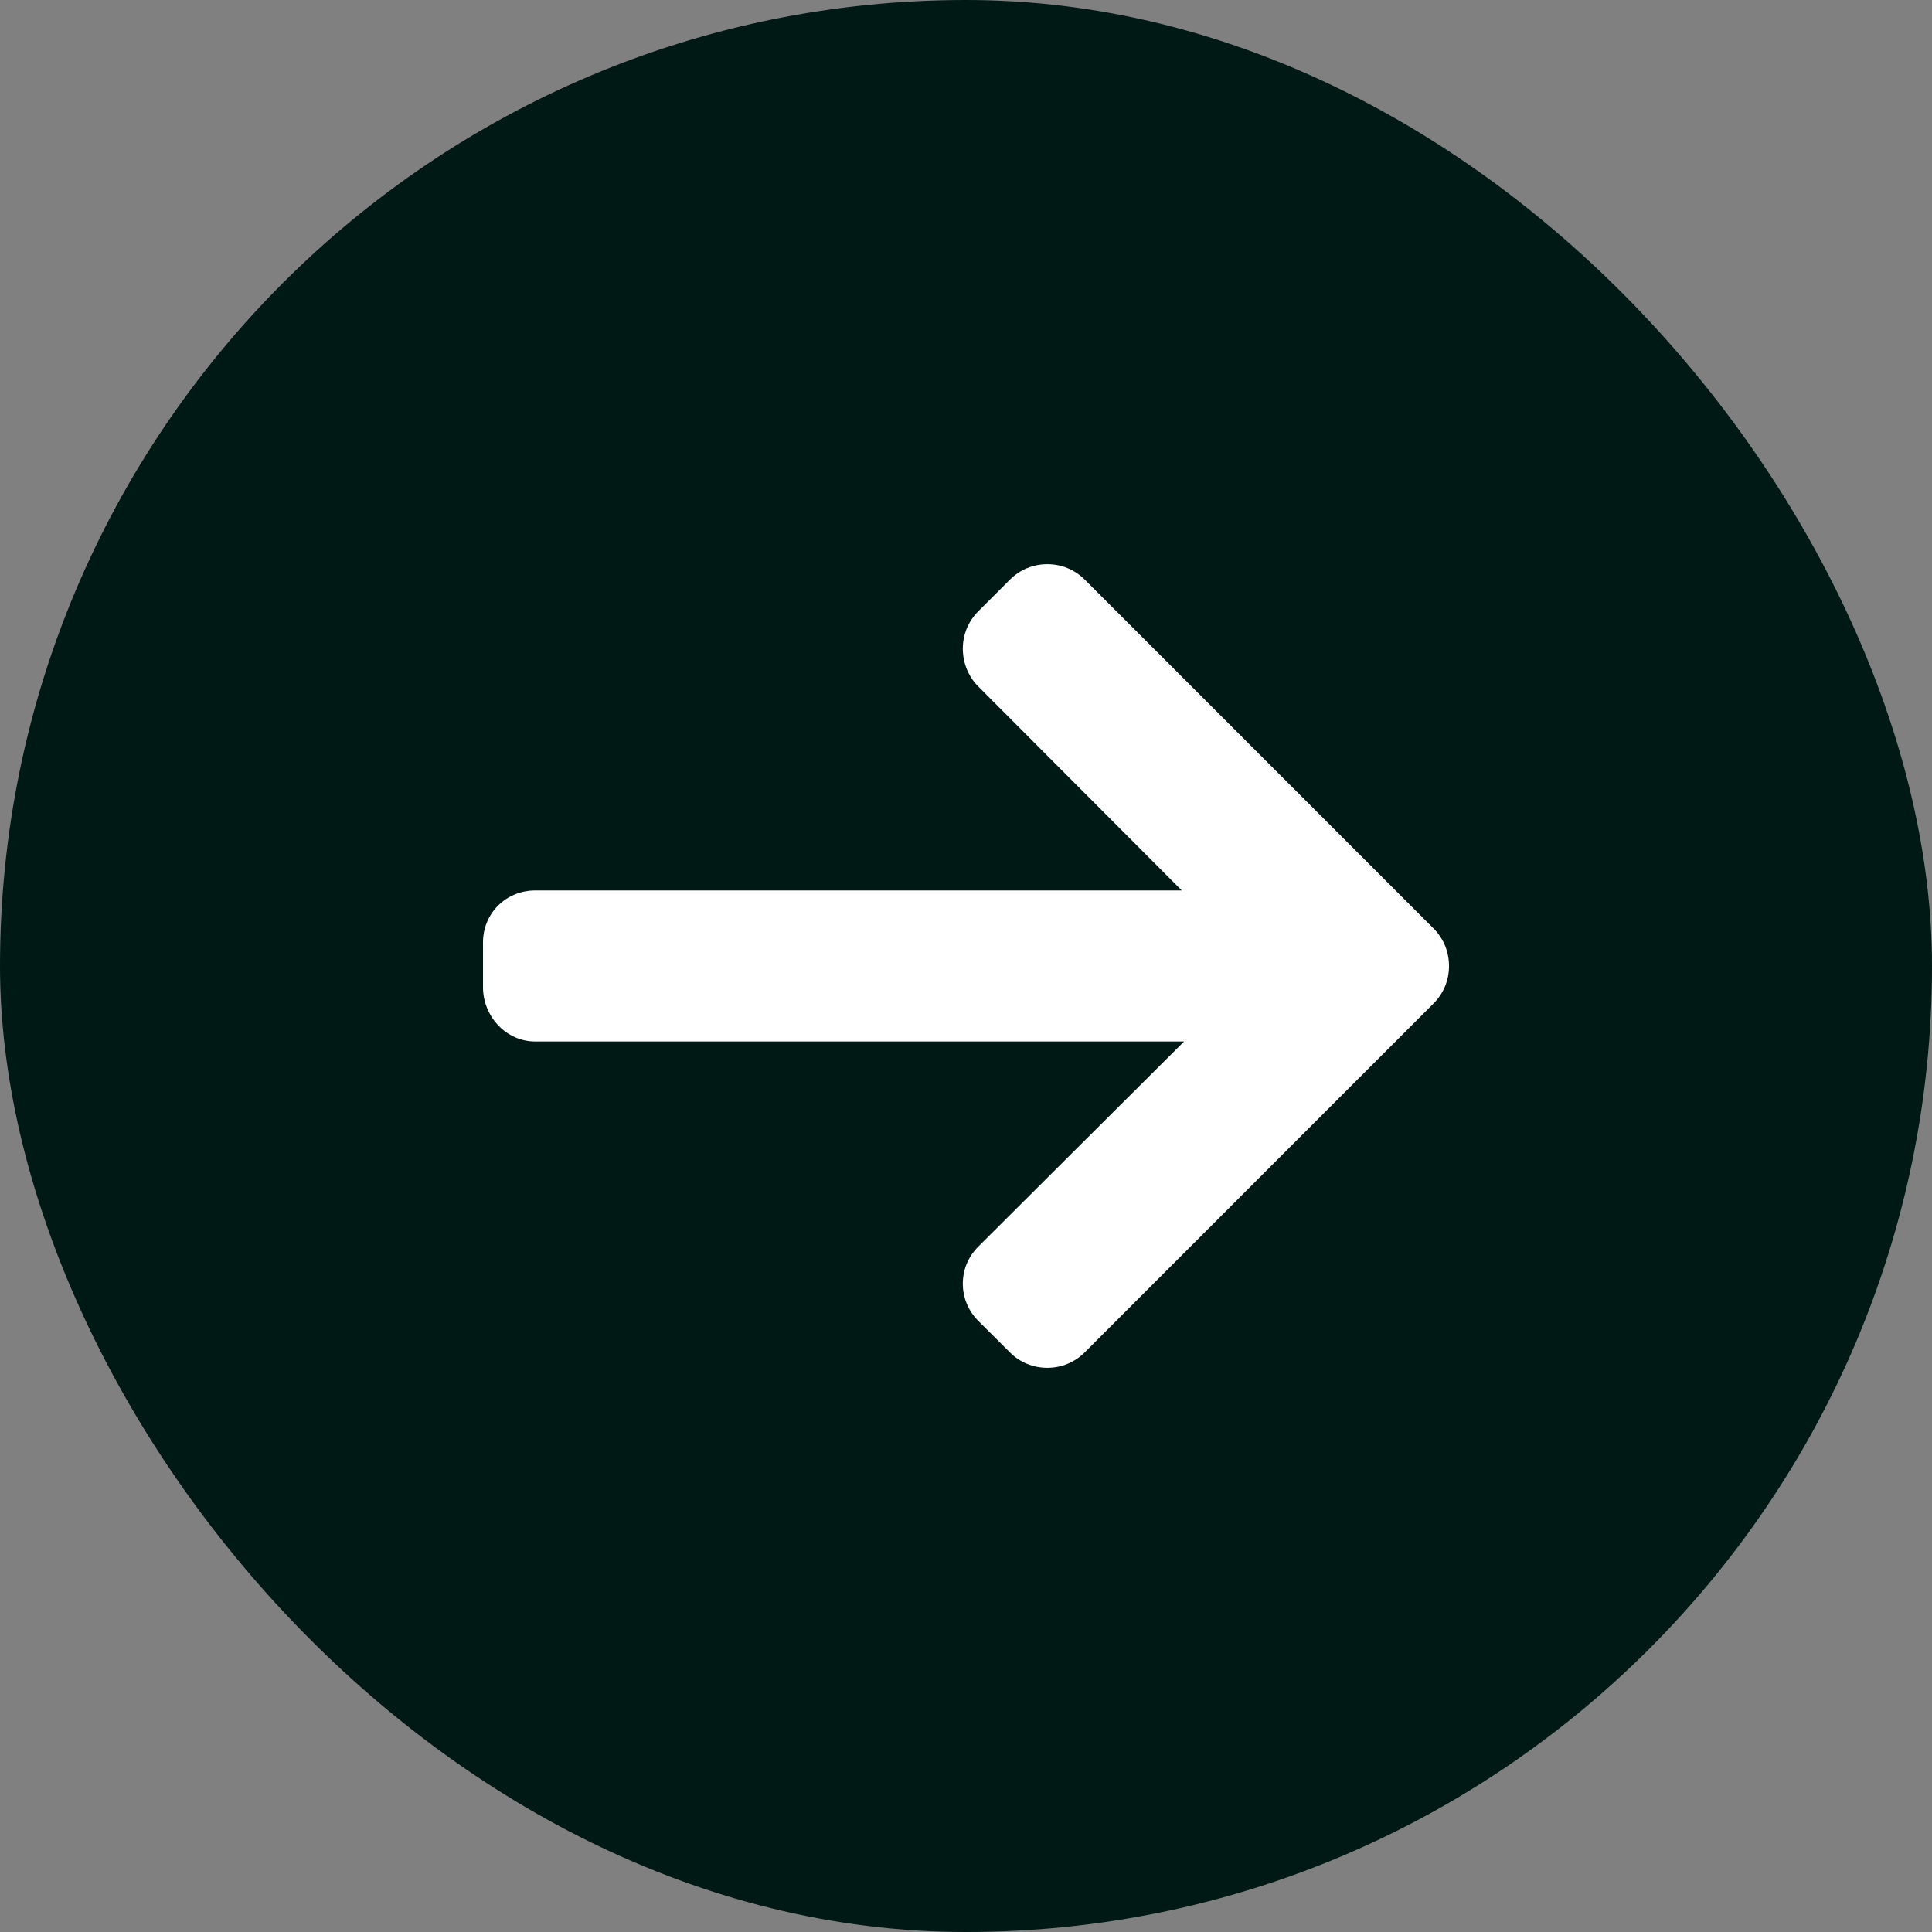
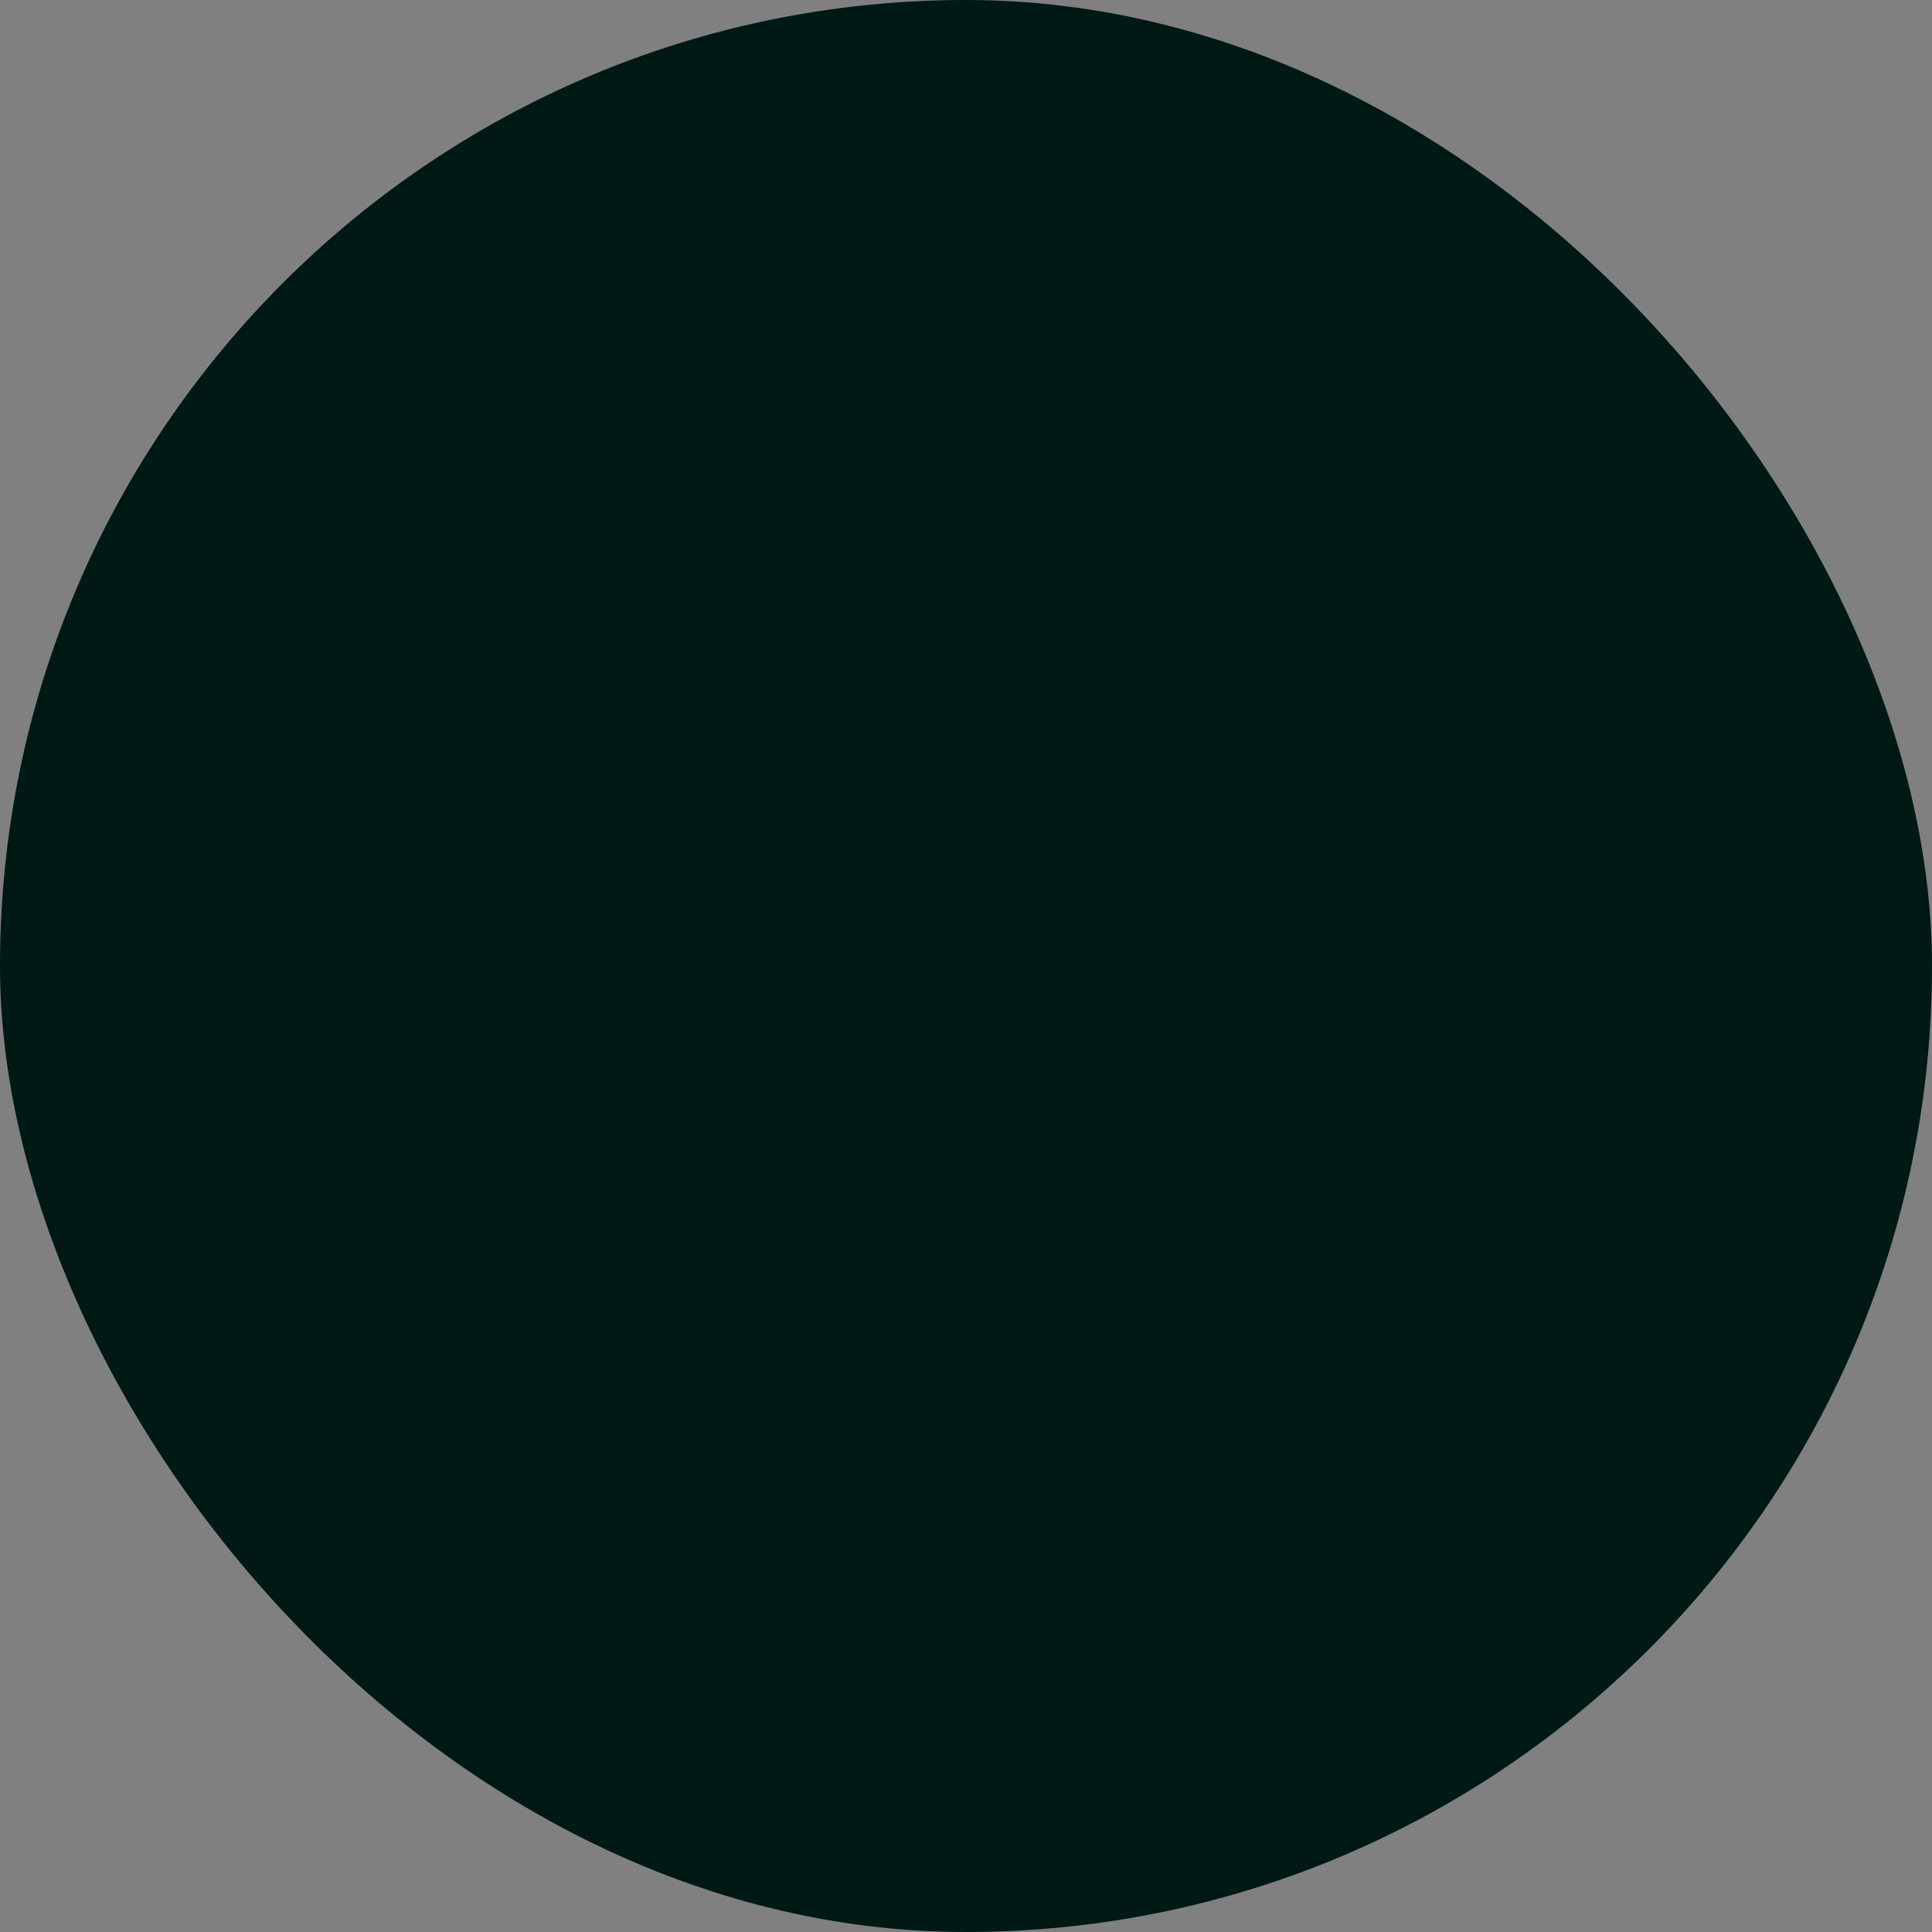
<svg xmlns="http://www.w3.org/2000/svg" width="40" height="40" viewBox="0 0 40 40" fill="none">
  <rect x="0" y="0" width="40" height="40" fill="#808080" stroke="none" />
  <rect width="40" height="40" rx="20" fill="#001915" />
  <g clip-path="url(#clip0_769_4)">
-     <path d="M29.68 19.223L22.458 12C22.251 11.794 21.977 11.681 21.684 11.681C21.39 11.681 21.116 11.794 20.91 12L20.254 12.656C20.048 12.862 19.934 13.137 19.934 13.43C19.934 13.723 20.048 14.007 20.254 14.213L24.467 18.436H11.081C10.477 18.436 10 18.908 10 19.512V20.439C10 21.043 10.477 21.563 11.081 21.563H24.515L20.254 25.81C20.048 26.016 19.934 26.284 19.934 26.577C19.934 26.869 20.048 27.141 20.254 27.347L20.91 28.001C21.116 28.207 21.39 28.319 21.684 28.319C21.977 28.319 22.252 28.205 22.458 27.999L29.68 20.776C29.887 20.57 30.001 20.294 30 20C30.001 19.706 29.887 19.429 29.68 19.223Z" fill="white" />
-   </g>
+     </g>
  <defs>
    <clipPath id="clip0_769_4">
-       <rect width="20" height="20" fill="white" transform="translate(10 10)" />
-     </clipPath>
+       </clipPath>
  </defs>
</svg>